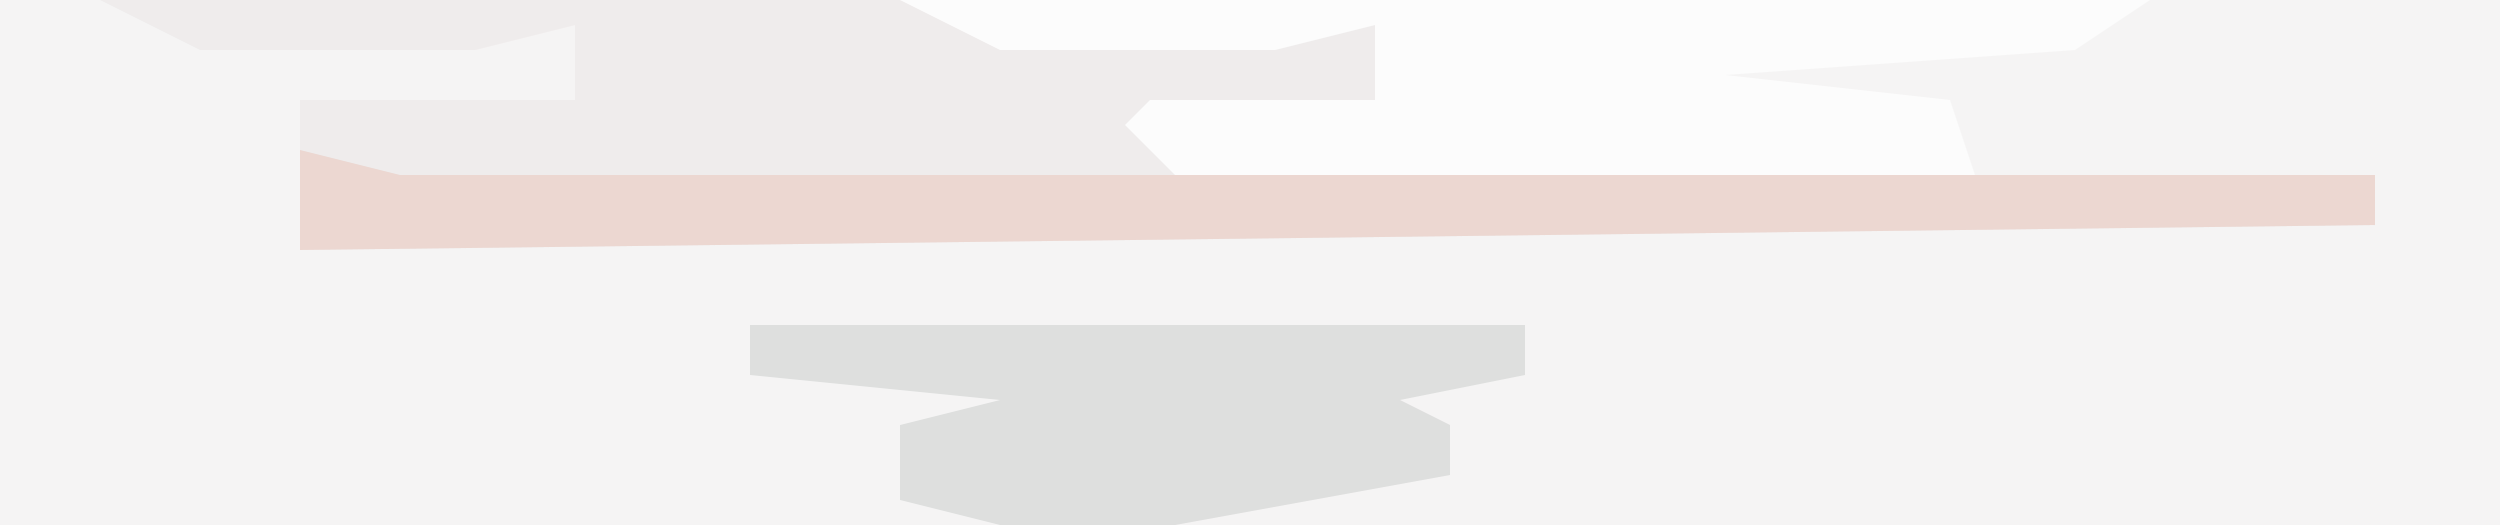
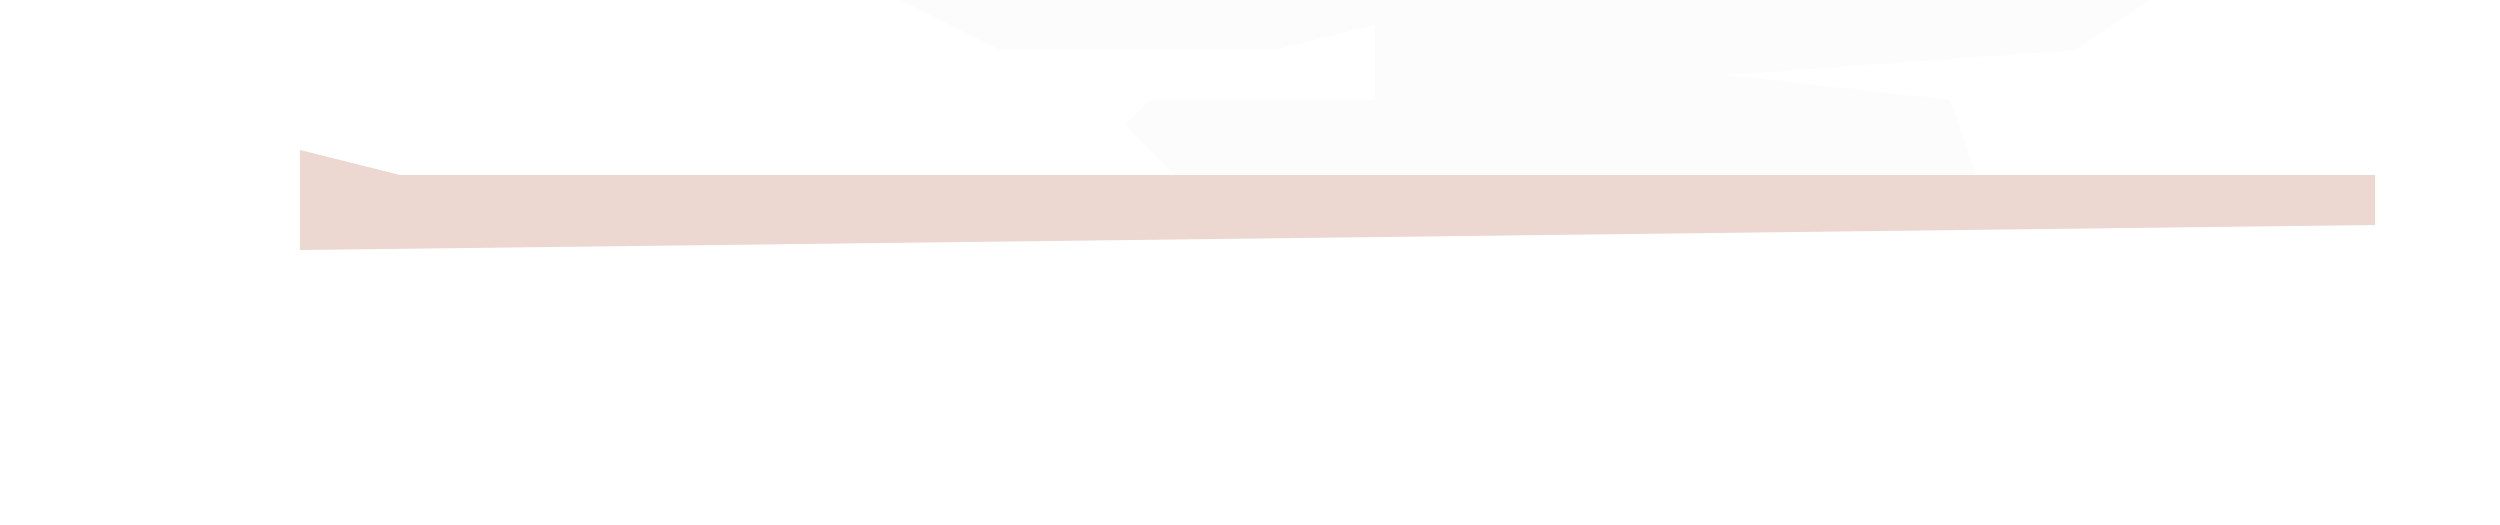
<svg xmlns="http://www.w3.org/2000/svg" version="1.1" width="100" height="21">
-   <path d="M0,0 L100,0 L100,21 L0,21 Z " fill="#F5F4F4" transform="translate(0,0)" />
-   <path d="M0,0 L32,0 L36,1 L51,1 L51,4 L42,5 L43,6 L75,7 L91,7 L91,9 L8,10 L8,4 L19,4 L19,1 L15,2 L4,2 Z " fill="#EFECEC" transform="translate(4,0)" />
  <path d="M0,0 L50,0 L47,2 L33,3 L42,4 L43,7 L11,7 L9,5 L10,4 L19,4 L19,1 L15,2 L4,2 Z " fill="#FCFCFC" transform="translate(36,0)" />
-   <path d="M0,0 L31,0 L31,2 L26,3 L28,4 L28,6 L17,8 L10,8 L6,7 L6,4 L10,3 L0,2 Z " fill="#DEDFDE" transform="translate(30,13)" />
  <path d="M0,0 L4,1 L83,1 L83,3 L0,4 Z " fill="#ECD7D1" transform="translate(12,6)" />
</svg>